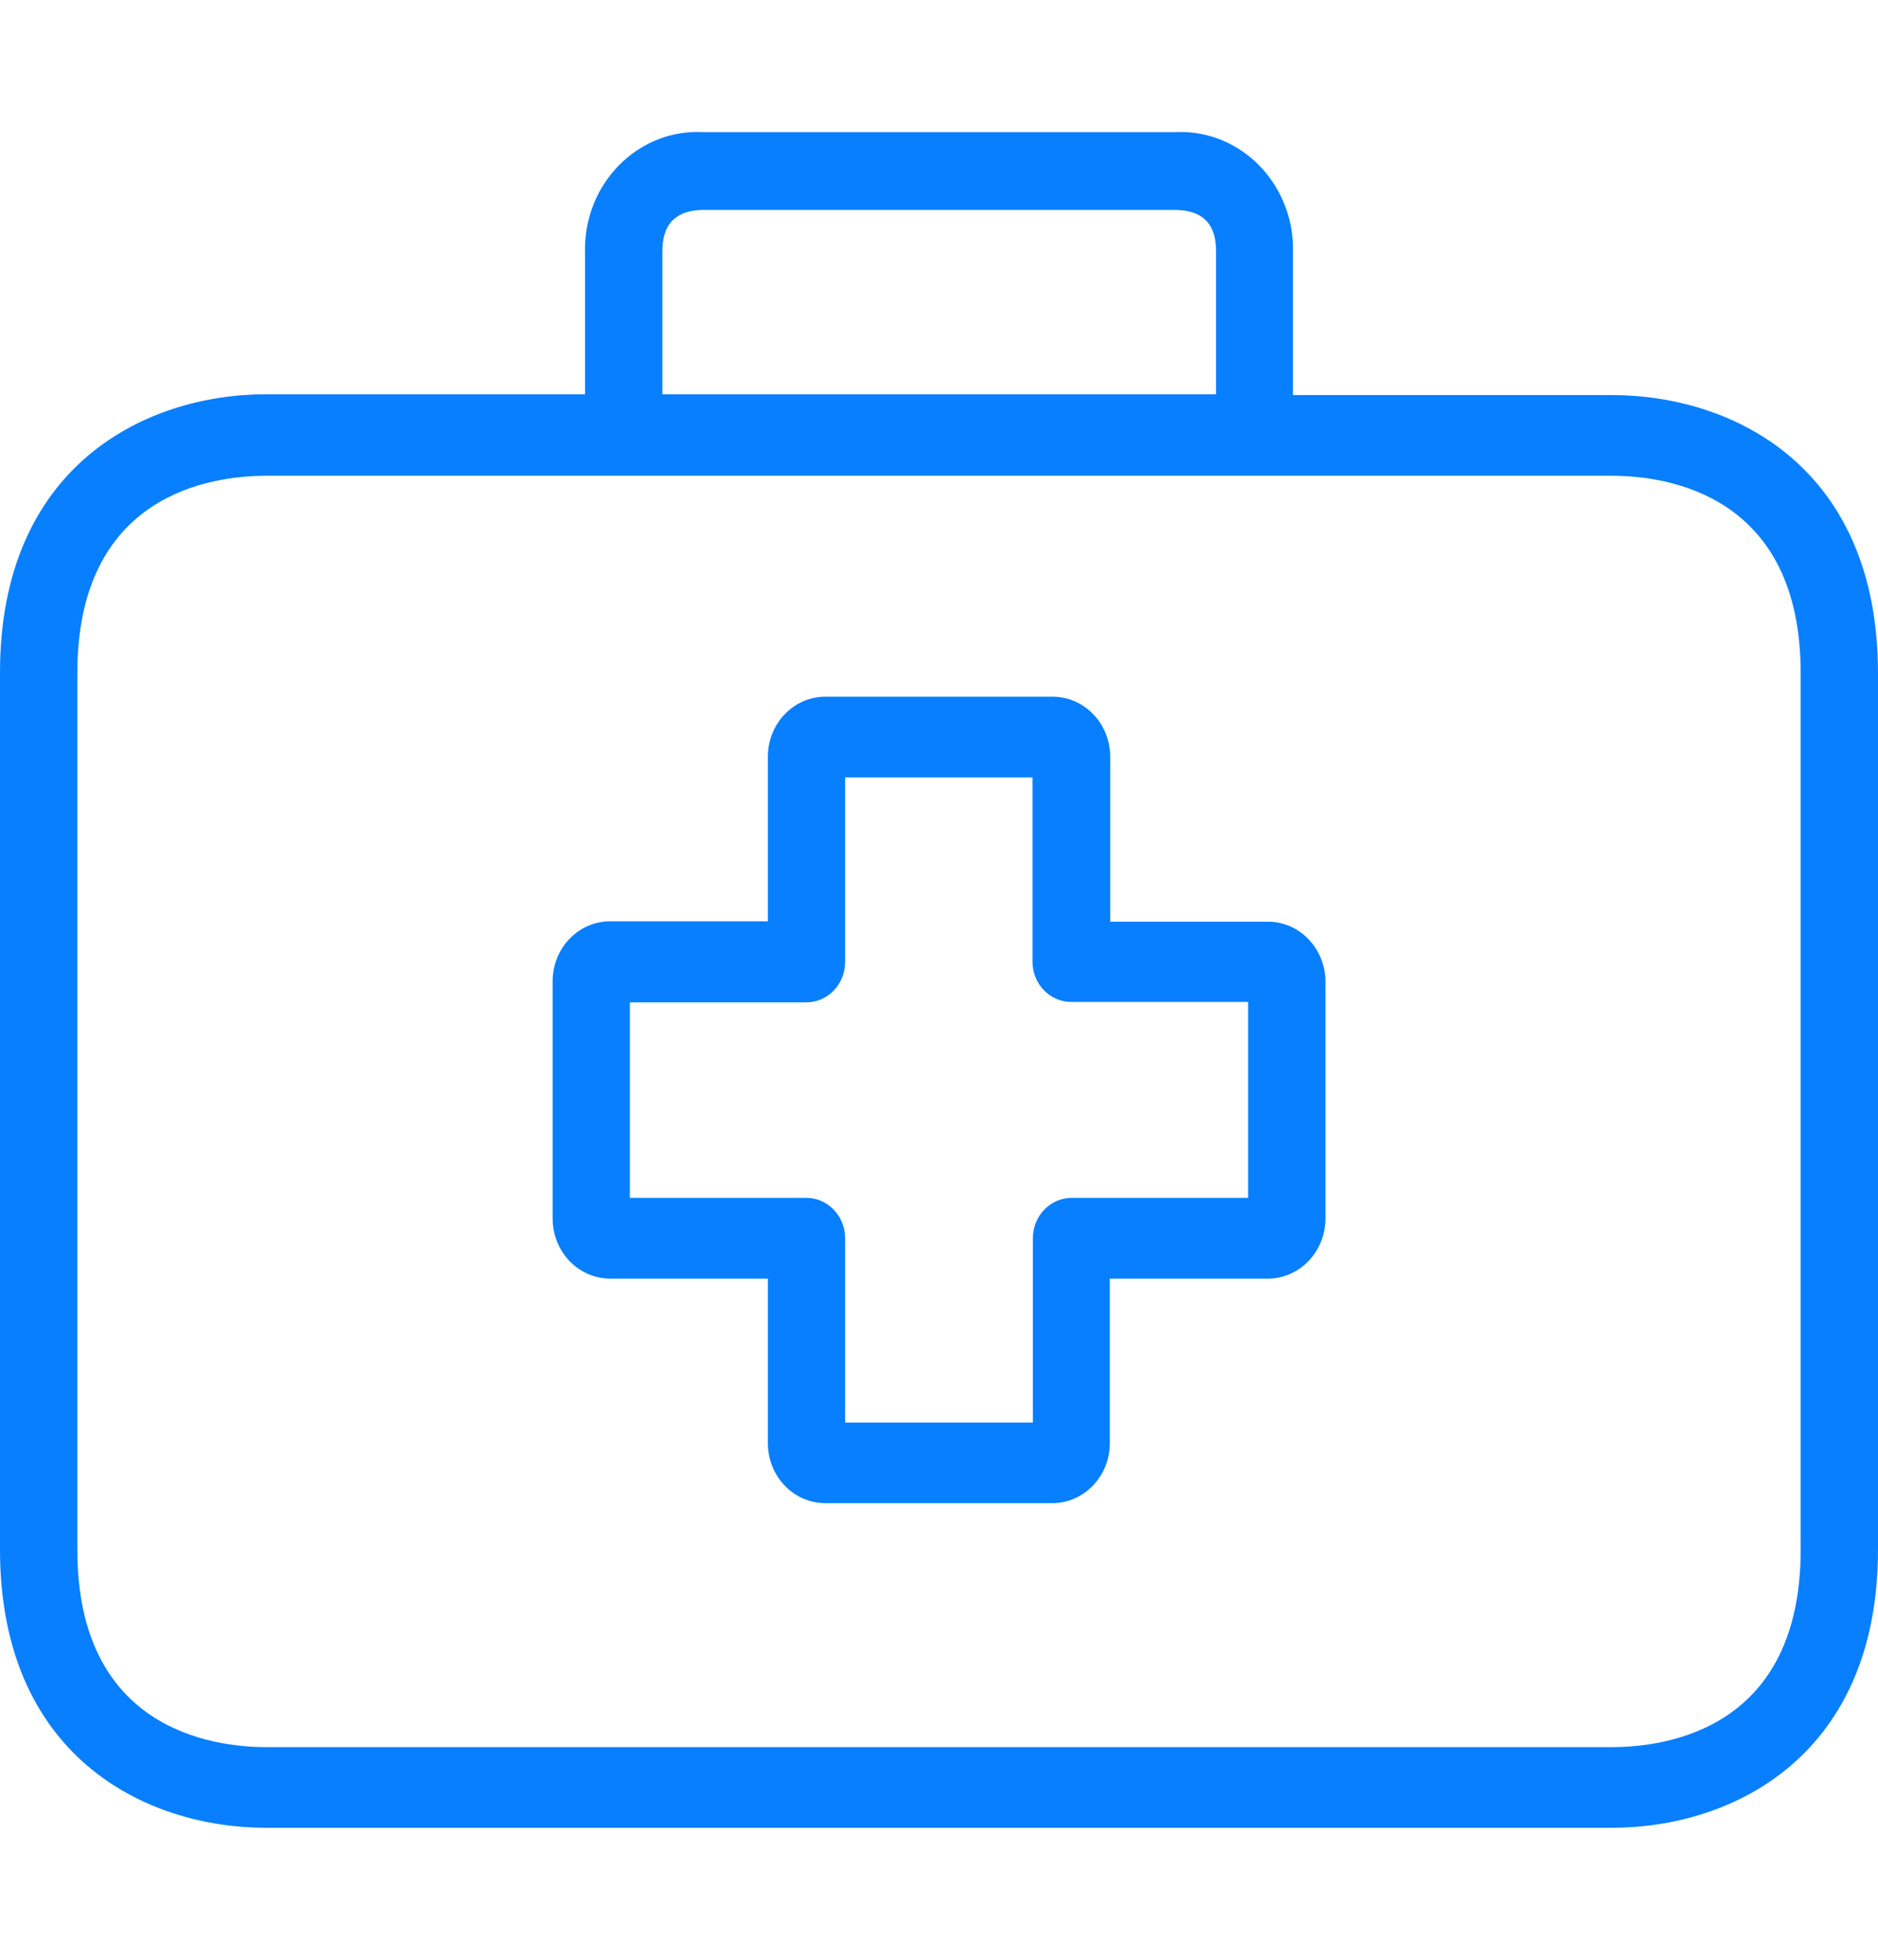
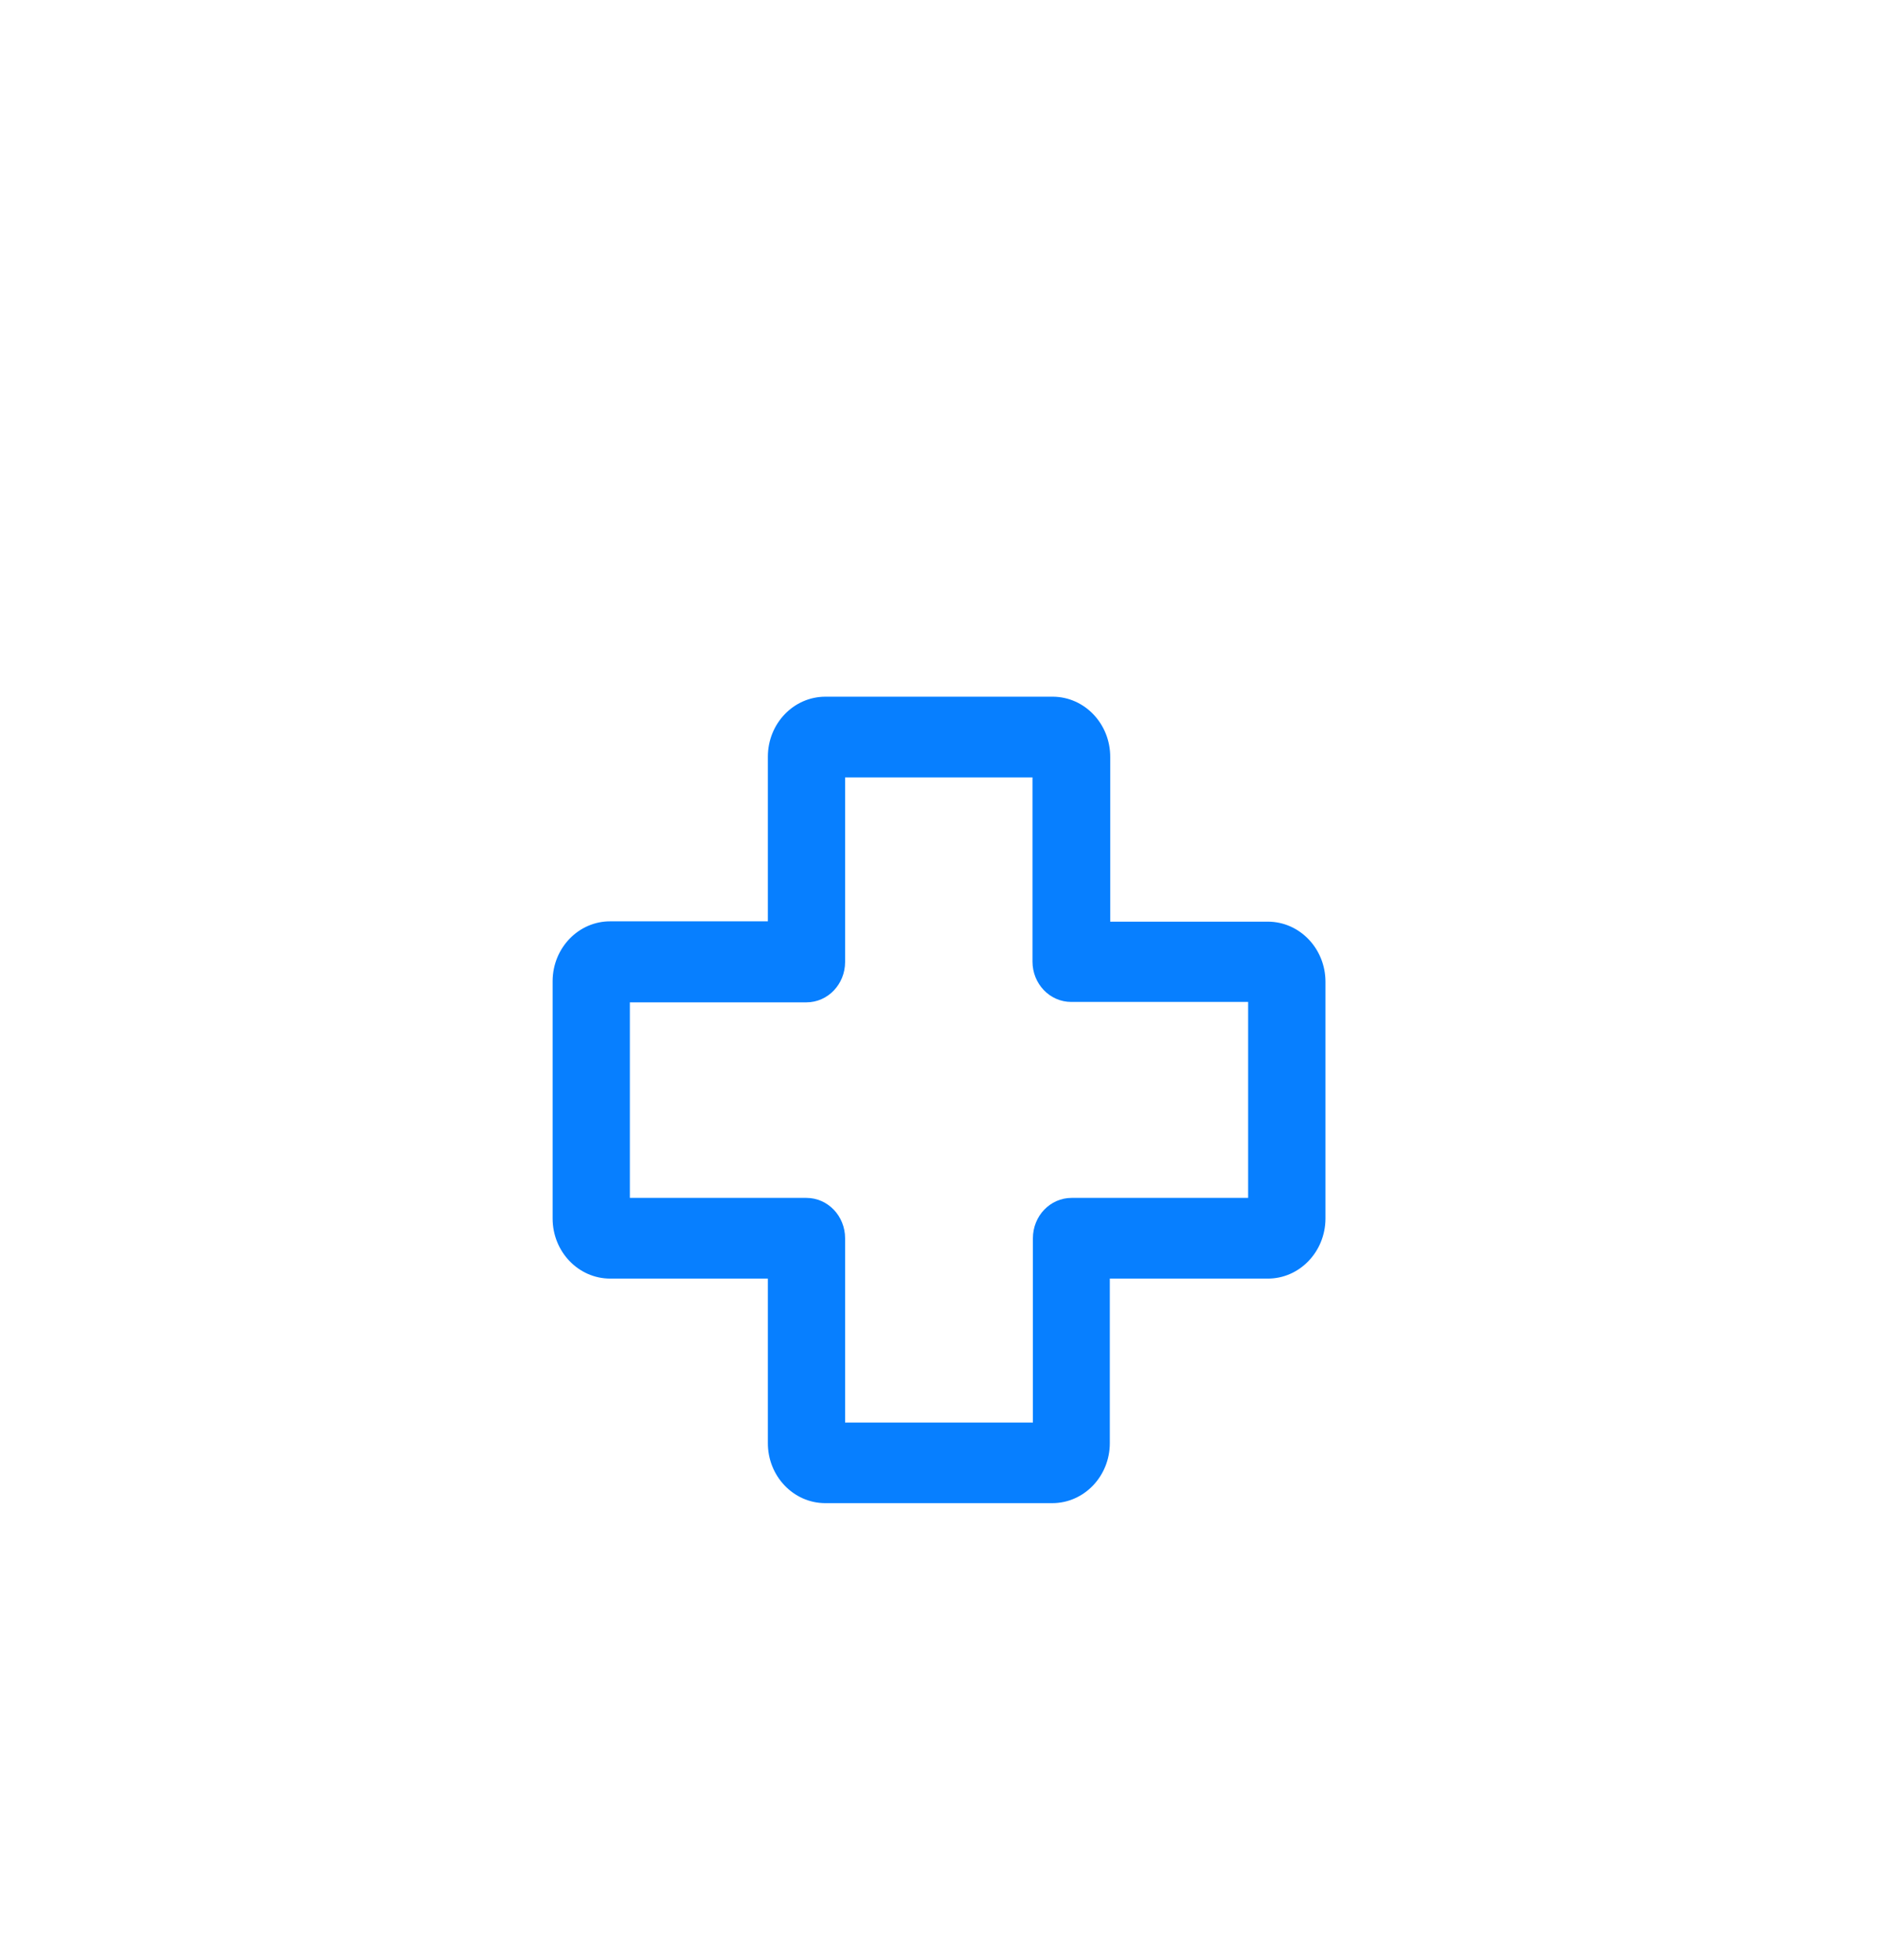
<svg xmlns="http://www.w3.org/2000/svg" width="23" height="24" viewBox="0 0 23 24" fill="none">
  <path d="M15.527 11.287C15.526 11.287 15.524 11.287 15.523 11.287H13.597V9.273C13.599 8.866 13.286 8.535 12.896 8.532C12.895 8.532 12.893 8.532 12.891 8.532H10.109C9.719 8.532 9.404 8.861 9.404 9.268V11.283H7.477C7.088 11.28 6.77 11.607 6.768 12.013C6.768 12.017 6.768 12.02 6.768 12.023V14.922C6.768 15.328 7.083 15.658 7.473 15.658H9.404V17.668C9.401 18.074 9.715 18.406 10.104 18.408C10.106 18.408 10.107 18.408 10.109 18.408H12.887C13.276 18.408 13.592 18.079 13.592 17.673V15.658H15.523C15.912 15.661 16.23 15.333 16.233 14.927C16.233 14.925 16.233 14.924 16.233 14.922V12.023C16.233 11.617 15.917 11.287 15.527 11.287ZM15.286 14.67H13.123C12.862 14.67 12.65 14.891 12.65 15.164V17.421H10.35V15.164C10.35 14.891 10.138 14.67 9.877 14.67H7.714V12.275H9.877C10.138 12.275 10.35 12.054 10.35 11.781V9.52H12.645V11.776C12.645 12.049 12.857 12.27 13.119 12.27H15.286V14.67Z" fill="#077FFF" />
-   <path d="M19.735 4.838H15.835V3.1C15.86 2.307 15.263 1.643 14.503 1.617C14.464 1.616 14.425 1.616 14.387 1.618H8.613C7.854 1.577 7.206 2.186 7.166 2.979C7.164 3.019 7.164 3.059 7.165 3.1V4.828H3.265C1.76 4.828 0 5.722 0 8.236V18.976C0 21.49 1.76 22.384 3.265 22.384H19.735C21.239 22.384 23 21.49 23 18.976V8.245C23 5.732 21.244 4.838 19.735 4.838ZM8.112 3.1C8.112 2.957 8.112 2.571 8.618 2.571H14.387C14.893 2.571 14.893 2.952 14.893 3.1V4.828H8.112V3.1ZM22.053 18.976C22.053 21.159 20.435 21.396 19.735 21.396H3.265C2.57 21.396 0.947 21.159 0.947 18.976V8.245C0.947 6.063 2.565 5.826 3.265 5.826H19.735C20.43 5.826 22.053 6.063 22.053 8.245V18.976Z" fill="#077FFF" />
</svg>